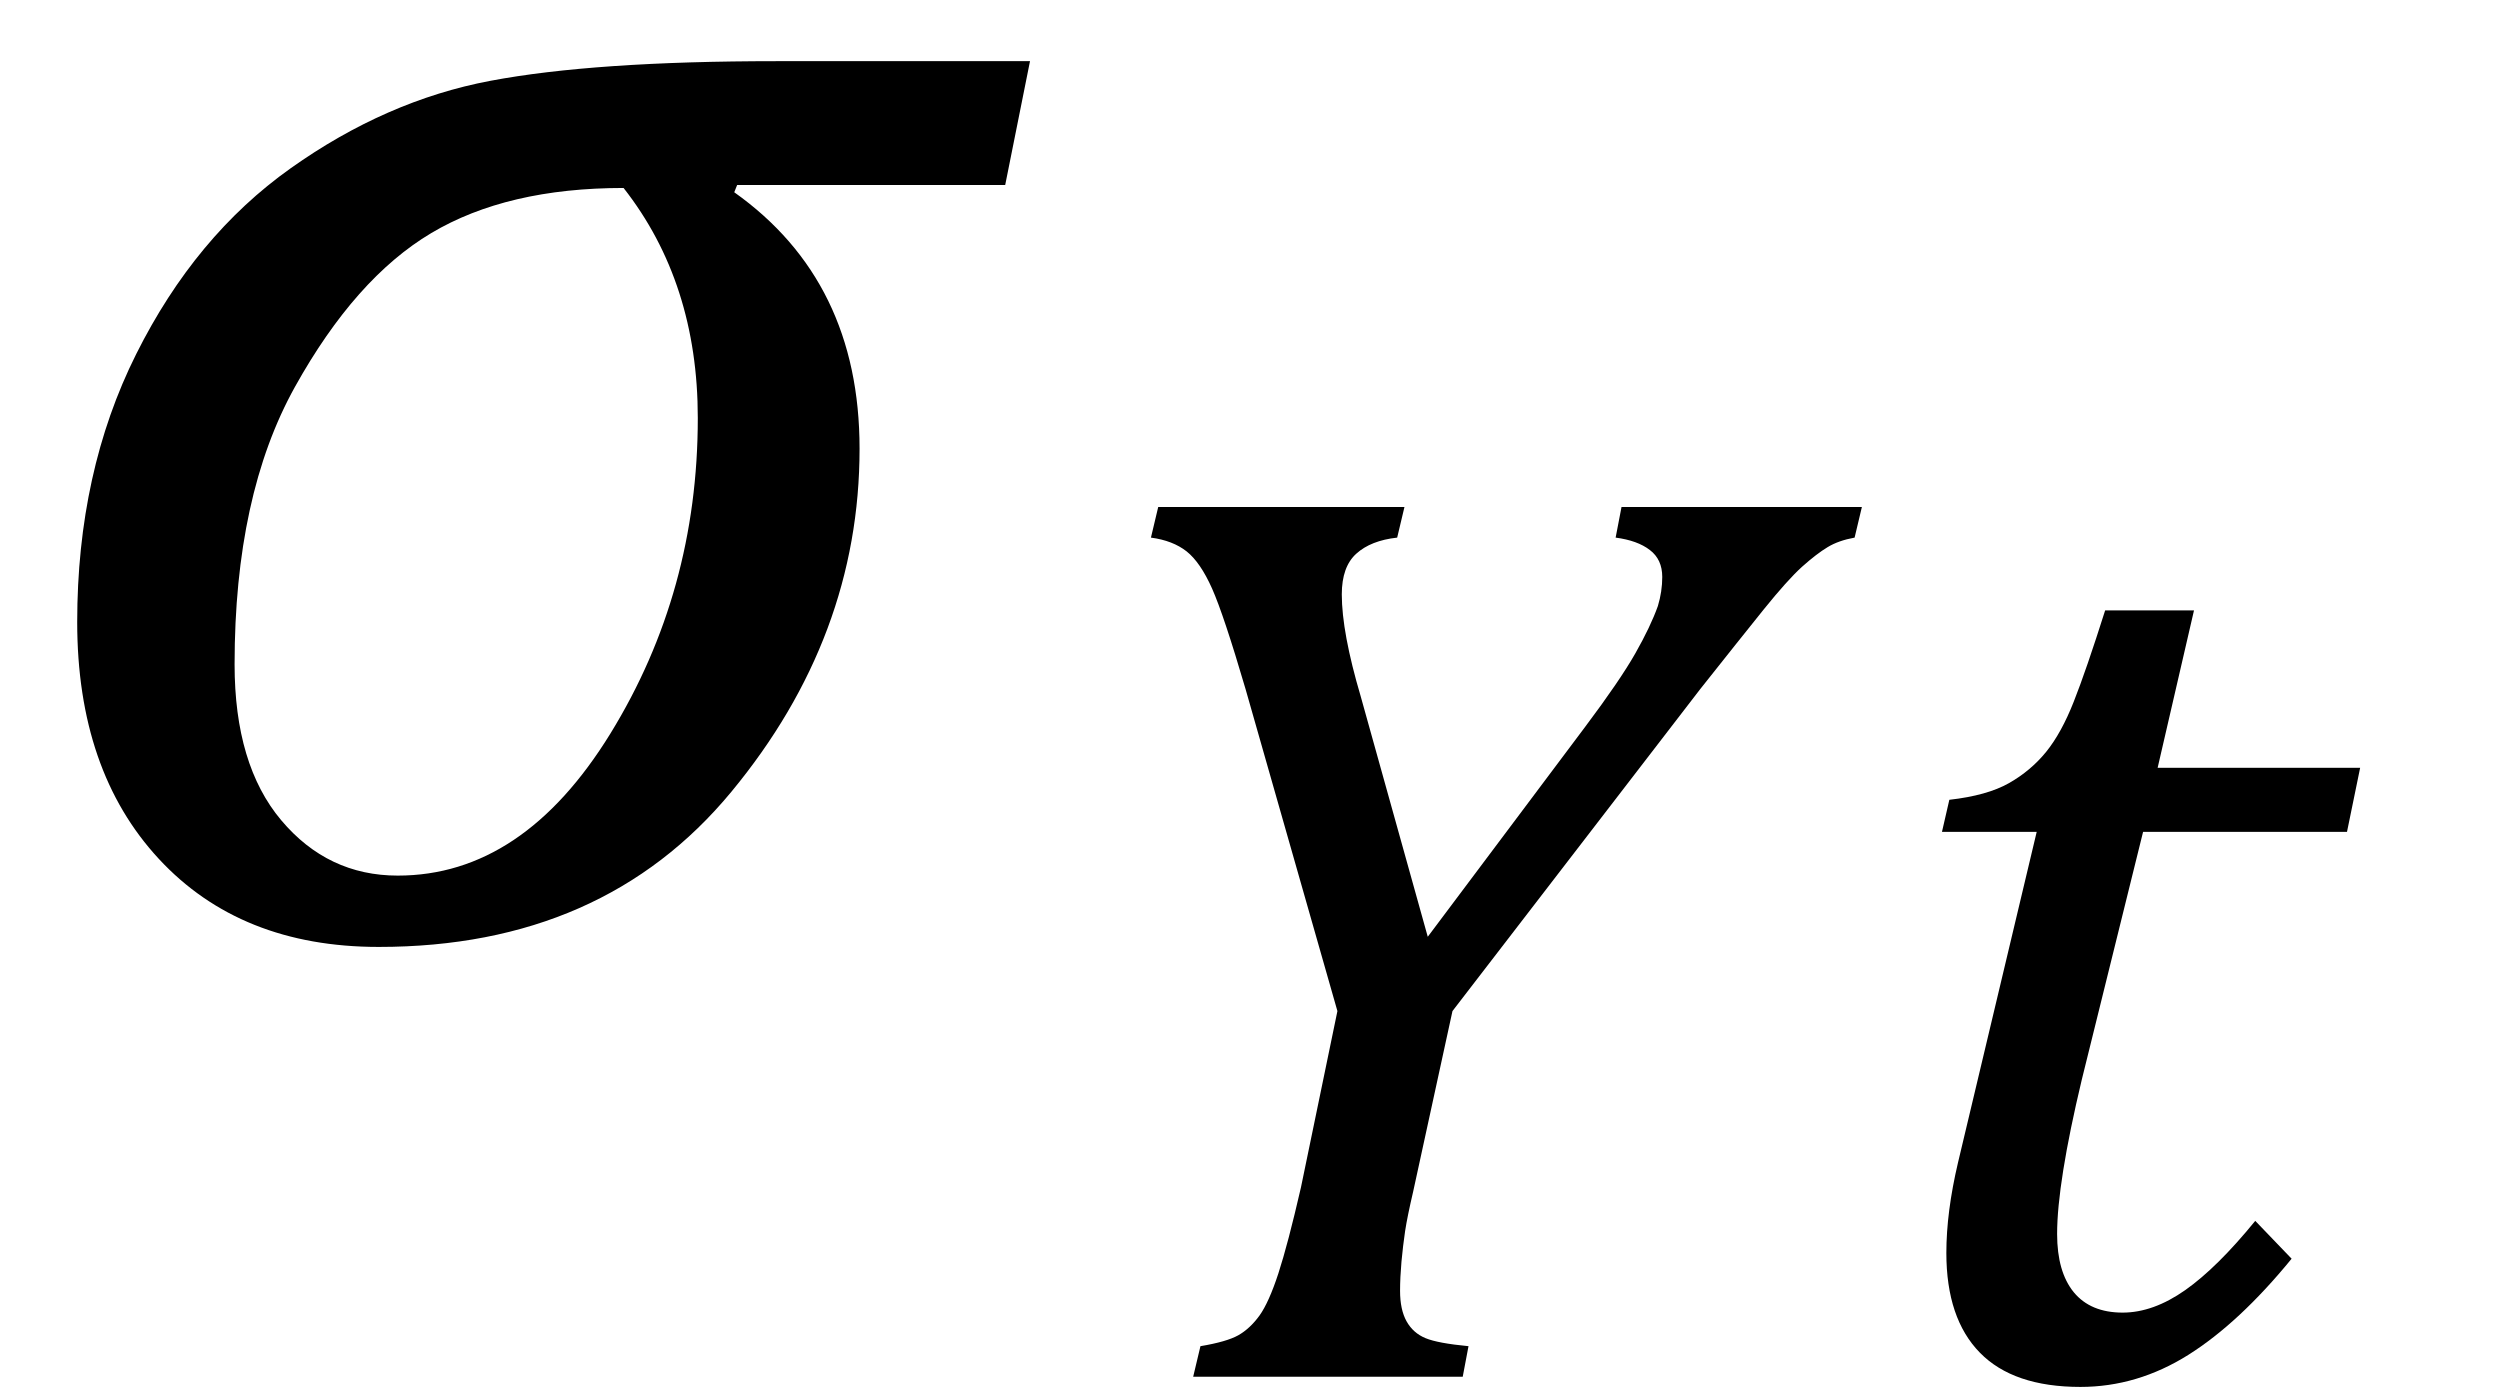
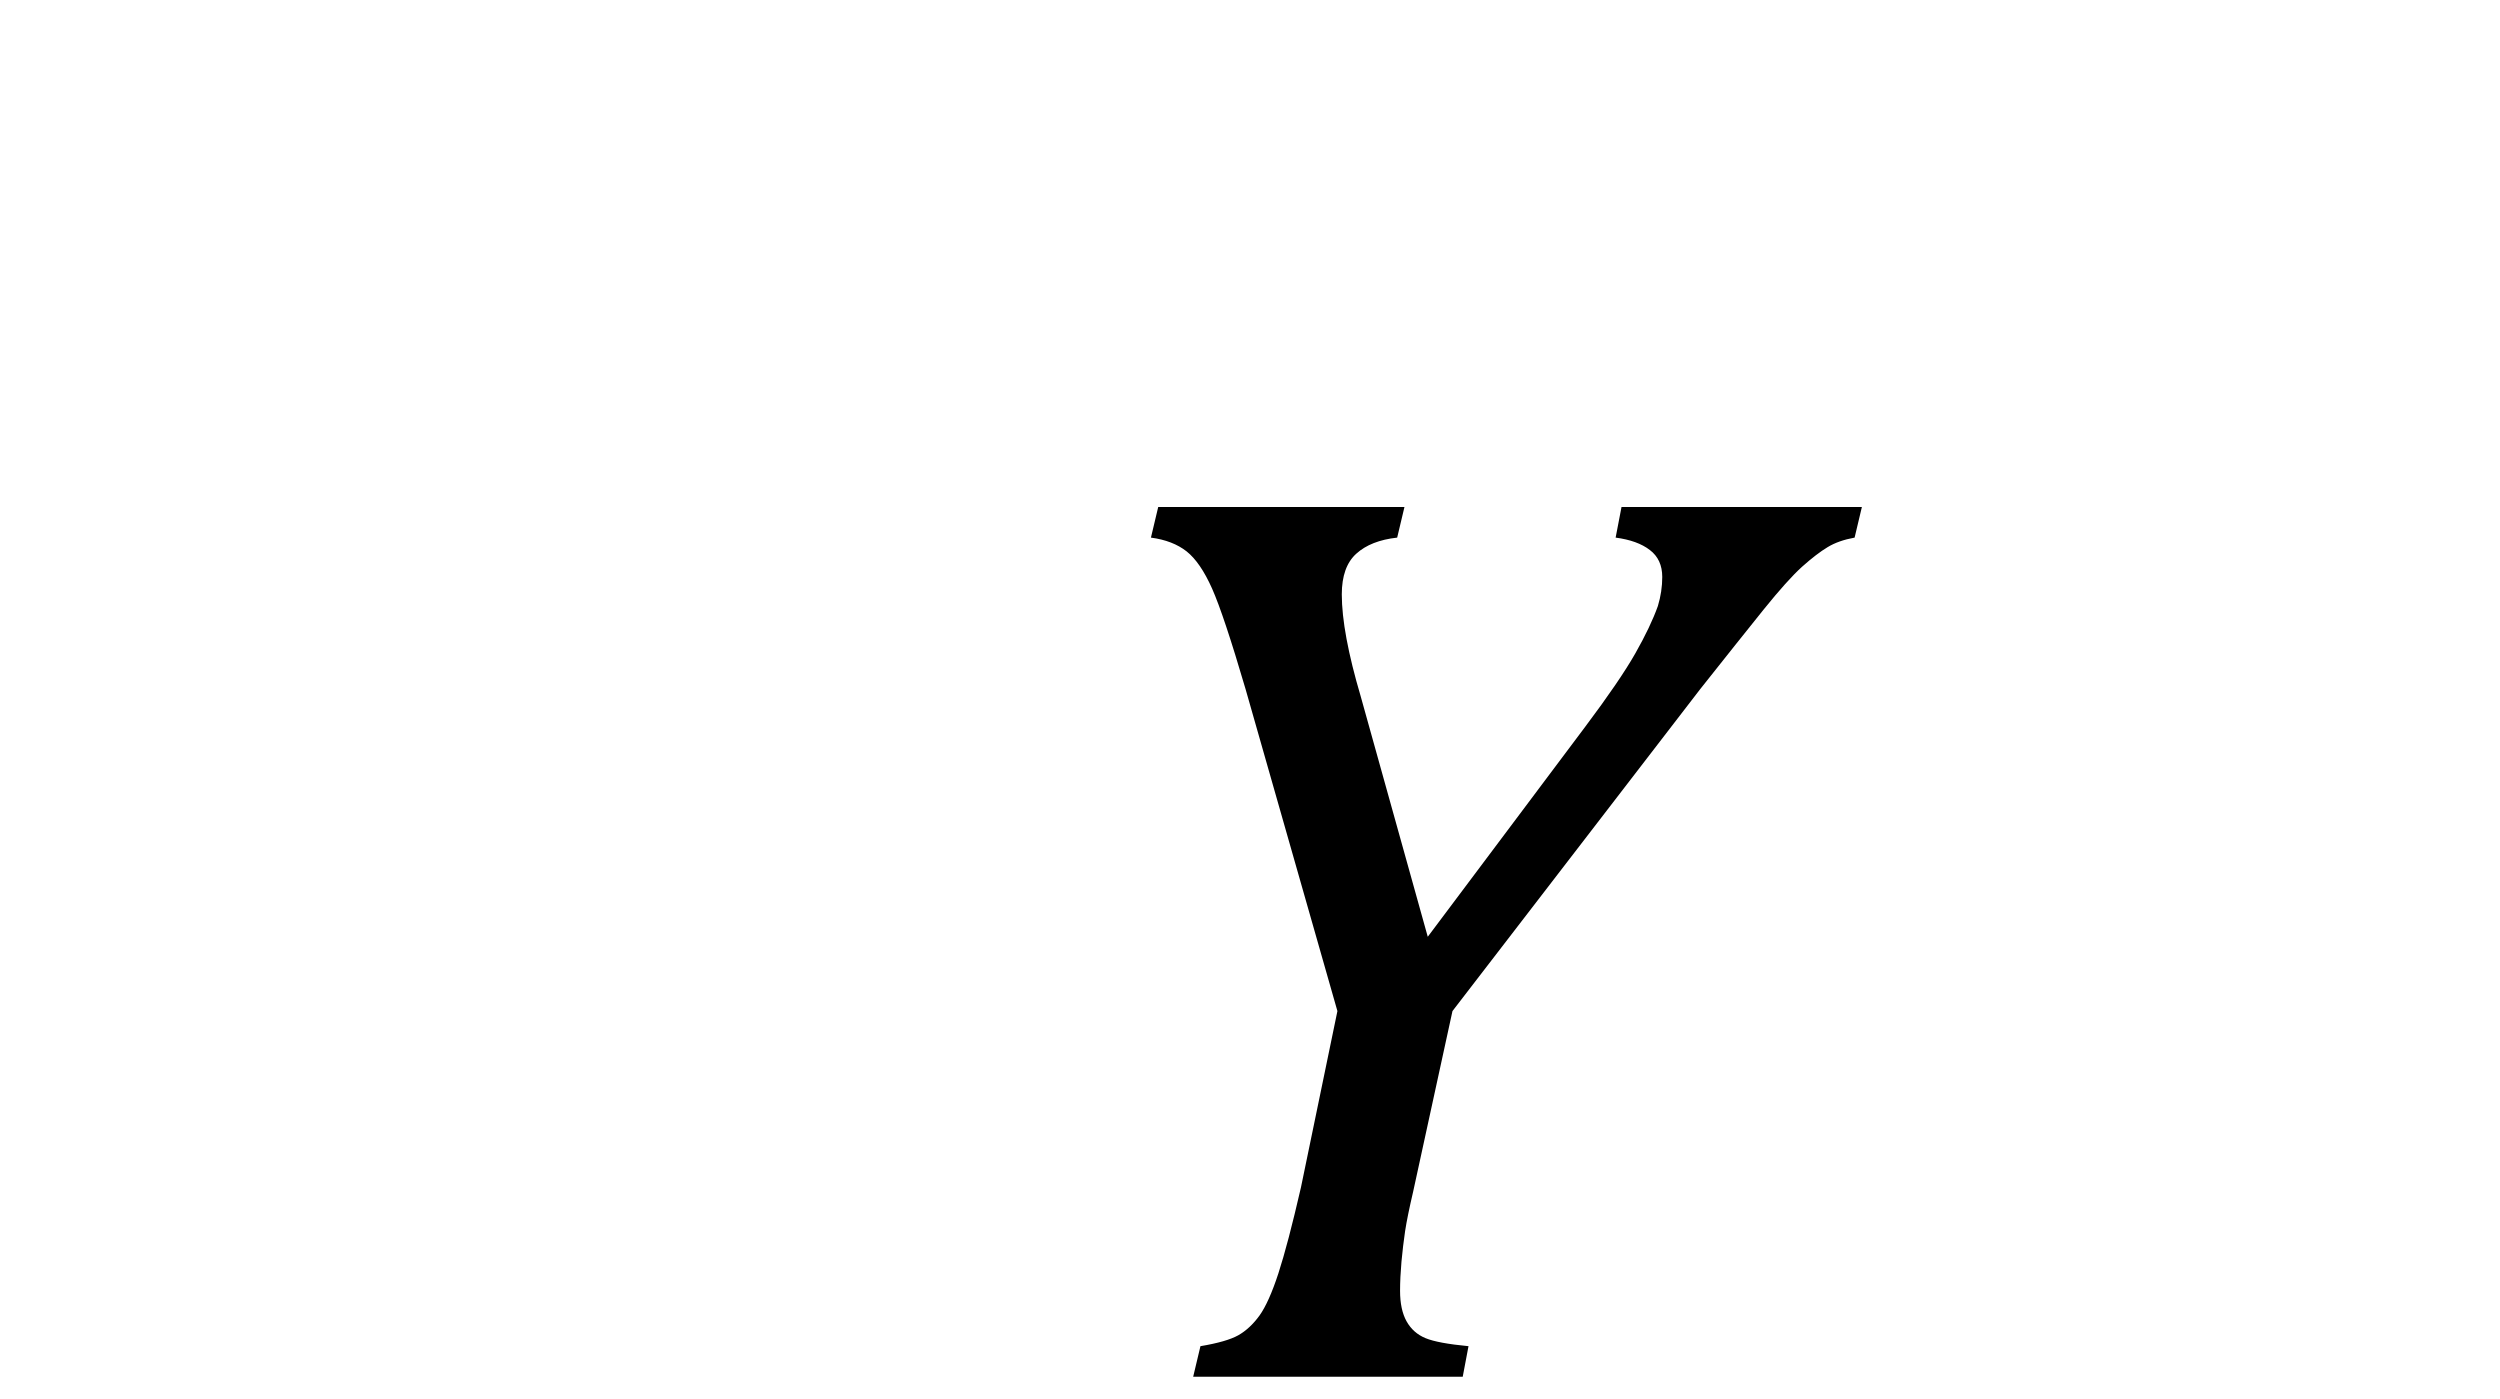
<svg xmlns="http://www.w3.org/2000/svg" stroke-dasharray="none" shape-rendering="auto" font-family="'Dialog'" width="26.813" text-rendering="auto" fill-opacity="1" contentScriptType="text/ecmascript" color-interpolation="auto" color-rendering="auto" preserveAspectRatio="xMidYMid meet" font-size="12" fill="black" stroke="black" image-rendering="auto" stroke-miterlimit="10" zoomAndPan="magnify" version="1.0" stroke-linecap="square" stroke-linejoin="miter" contentStyleType="text/css" font-style="normal" height="15" stroke-width="1" stroke-dashoffset="0" font-weight="normal" stroke-opacity="1" y="-5">
  <defs id="genericDefs" />
  <g>
    <g text-rendering="optimizeLegibility" transform="translate(0,10)" color-rendering="optimizeQuality" color-interpolation="linearRGB" image-rendering="optimizeQuality">
-       <path d="M10.781 -8.016 L7.906 -8.016 L7.875 -7.938 Q9.219 -6.984 9.219 -5.188 Q9.219 -3.172 7.844 -1.508 Q6.469 0.156 4.062 0.156 Q2.578 0.156 1.703 -0.789 Q0.828 -1.734 0.828 -3.328 Q0.828 -4.938 1.461 -6.203 Q2.094 -7.469 3.117 -8.195 Q4.141 -8.922 5.258 -9.133 Q6.375 -9.344 8.328 -9.344 L11.047 -9.344 L10.781 -8.016 ZM6.688 -7.984 Q5.438 -7.984 4.625 -7.5 Q3.812 -7.016 3.164 -5.852 Q2.516 -4.688 2.516 -2.875 Q2.516 -1.797 3.016 -1.203 Q3.516 -0.609 4.266 -0.609 Q5.609 -0.609 6.547 -2.133 Q7.484 -3.656 7.484 -5.516 Q7.484 -6.969 6.688 -7.984 Z" stroke="none" />
-     </g>
+       </g>
    <g text-rendering="optimizeLegibility" transform="translate(11.047,14.766)" color-rendering="optimizeQuality" color-interpolation="linearRGB" image-rendering="optimizeQuality">
      <path d="M4.016 -9.328 L3.938 -9 Q3.656 -8.969 3.5 -8.828 Q3.344 -8.688 3.344 -8.391 Q3.344 -7.984 3.547 -7.297 L4.266 -4.719 L5.953 -6.969 Q6.328 -7.469 6.492 -7.758 Q6.656 -8.047 6.734 -8.266 Q6.781 -8.422 6.781 -8.578 Q6.781 -8.766 6.648 -8.867 Q6.516 -8.969 6.281 -9 L6.344 -9.328 L8.922 -9.328 L8.844 -9 Q8.672 -8.969 8.555 -8.898 Q8.438 -8.828 8.281 -8.688 Q8.125 -8.547 7.867 -8.227 Q7.609 -7.906 7.188 -7.375 L4.531 -3.922 L4.109 -1.984 Q4.047 -1.719 4.023 -1.562 Q4 -1.406 3.984 -1.234 Q3.969 -1.062 3.969 -0.922 Q3.969 -0.719 4.039 -0.594 Q4.109 -0.469 4.242 -0.414 Q4.375 -0.359 4.703 -0.328 L4.641 0 L1.75 0 L1.828 -0.328 Q2.109 -0.375 2.234 -0.445 Q2.359 -0.516 2.461 -0.656 Q2.562 -0.797 2.664 -1.109 Q2.766 -1.422 2.906 -2.031 L3.297 -3.922 L2.312 -7.375 Q2.078 -8.172 1.953 -8.453 Q1.828 -8.734 1.68 -8.852 Q1.531 -8.969 1.297 -9 L1.375 -9.328 L4.016 -9.328 Z" stroke="none" />
    </g>
    <g text-rendering="optimizeLegibility" transform="translate(19.969,14.766)" color-rendering="optimizeQuality" color-interpolation="linearRGB" image-rendering="optimizeQuality">
-       <path d="M4.609 -1.266 Q4.047 -0.578 3.5 -0.234 Q2.953 0.109 2.344 0.109 Q1.625 0.109 1.266 -0.258 Q0.906 -0.625 0.906 -1.328 Q0.906 -1.766 1.031 -2.297 L1.875 -5.844 L0.859 -5.844 L0.938 -6.188 Q1.344 -6.234 1.578 -6.367 Q1.812 -6.5 1.977 -6.703 Q2.141 -6.906 2.273 -7.242 Q2.406 -7.578 2.609 -8.219 L3.562 -8.219 L3.172 -6.531 L5.344 -6.531 L5.203 -5.844 L3.016 -5.844 L2.359 -3.188 Q2.094 -2.078 2.094 -1.531 Q2.094 -1.125 2.273 -0.906 Q2.453 -0.688 2.797 -0.688 Q3.125 -0.688 3.469 -0.93 Q3.812 -1.172 4.219 -1.672 L4.609 -1.266 Z" stroke="none" />
-     </g>
+       </g>
  </g>
</svg>